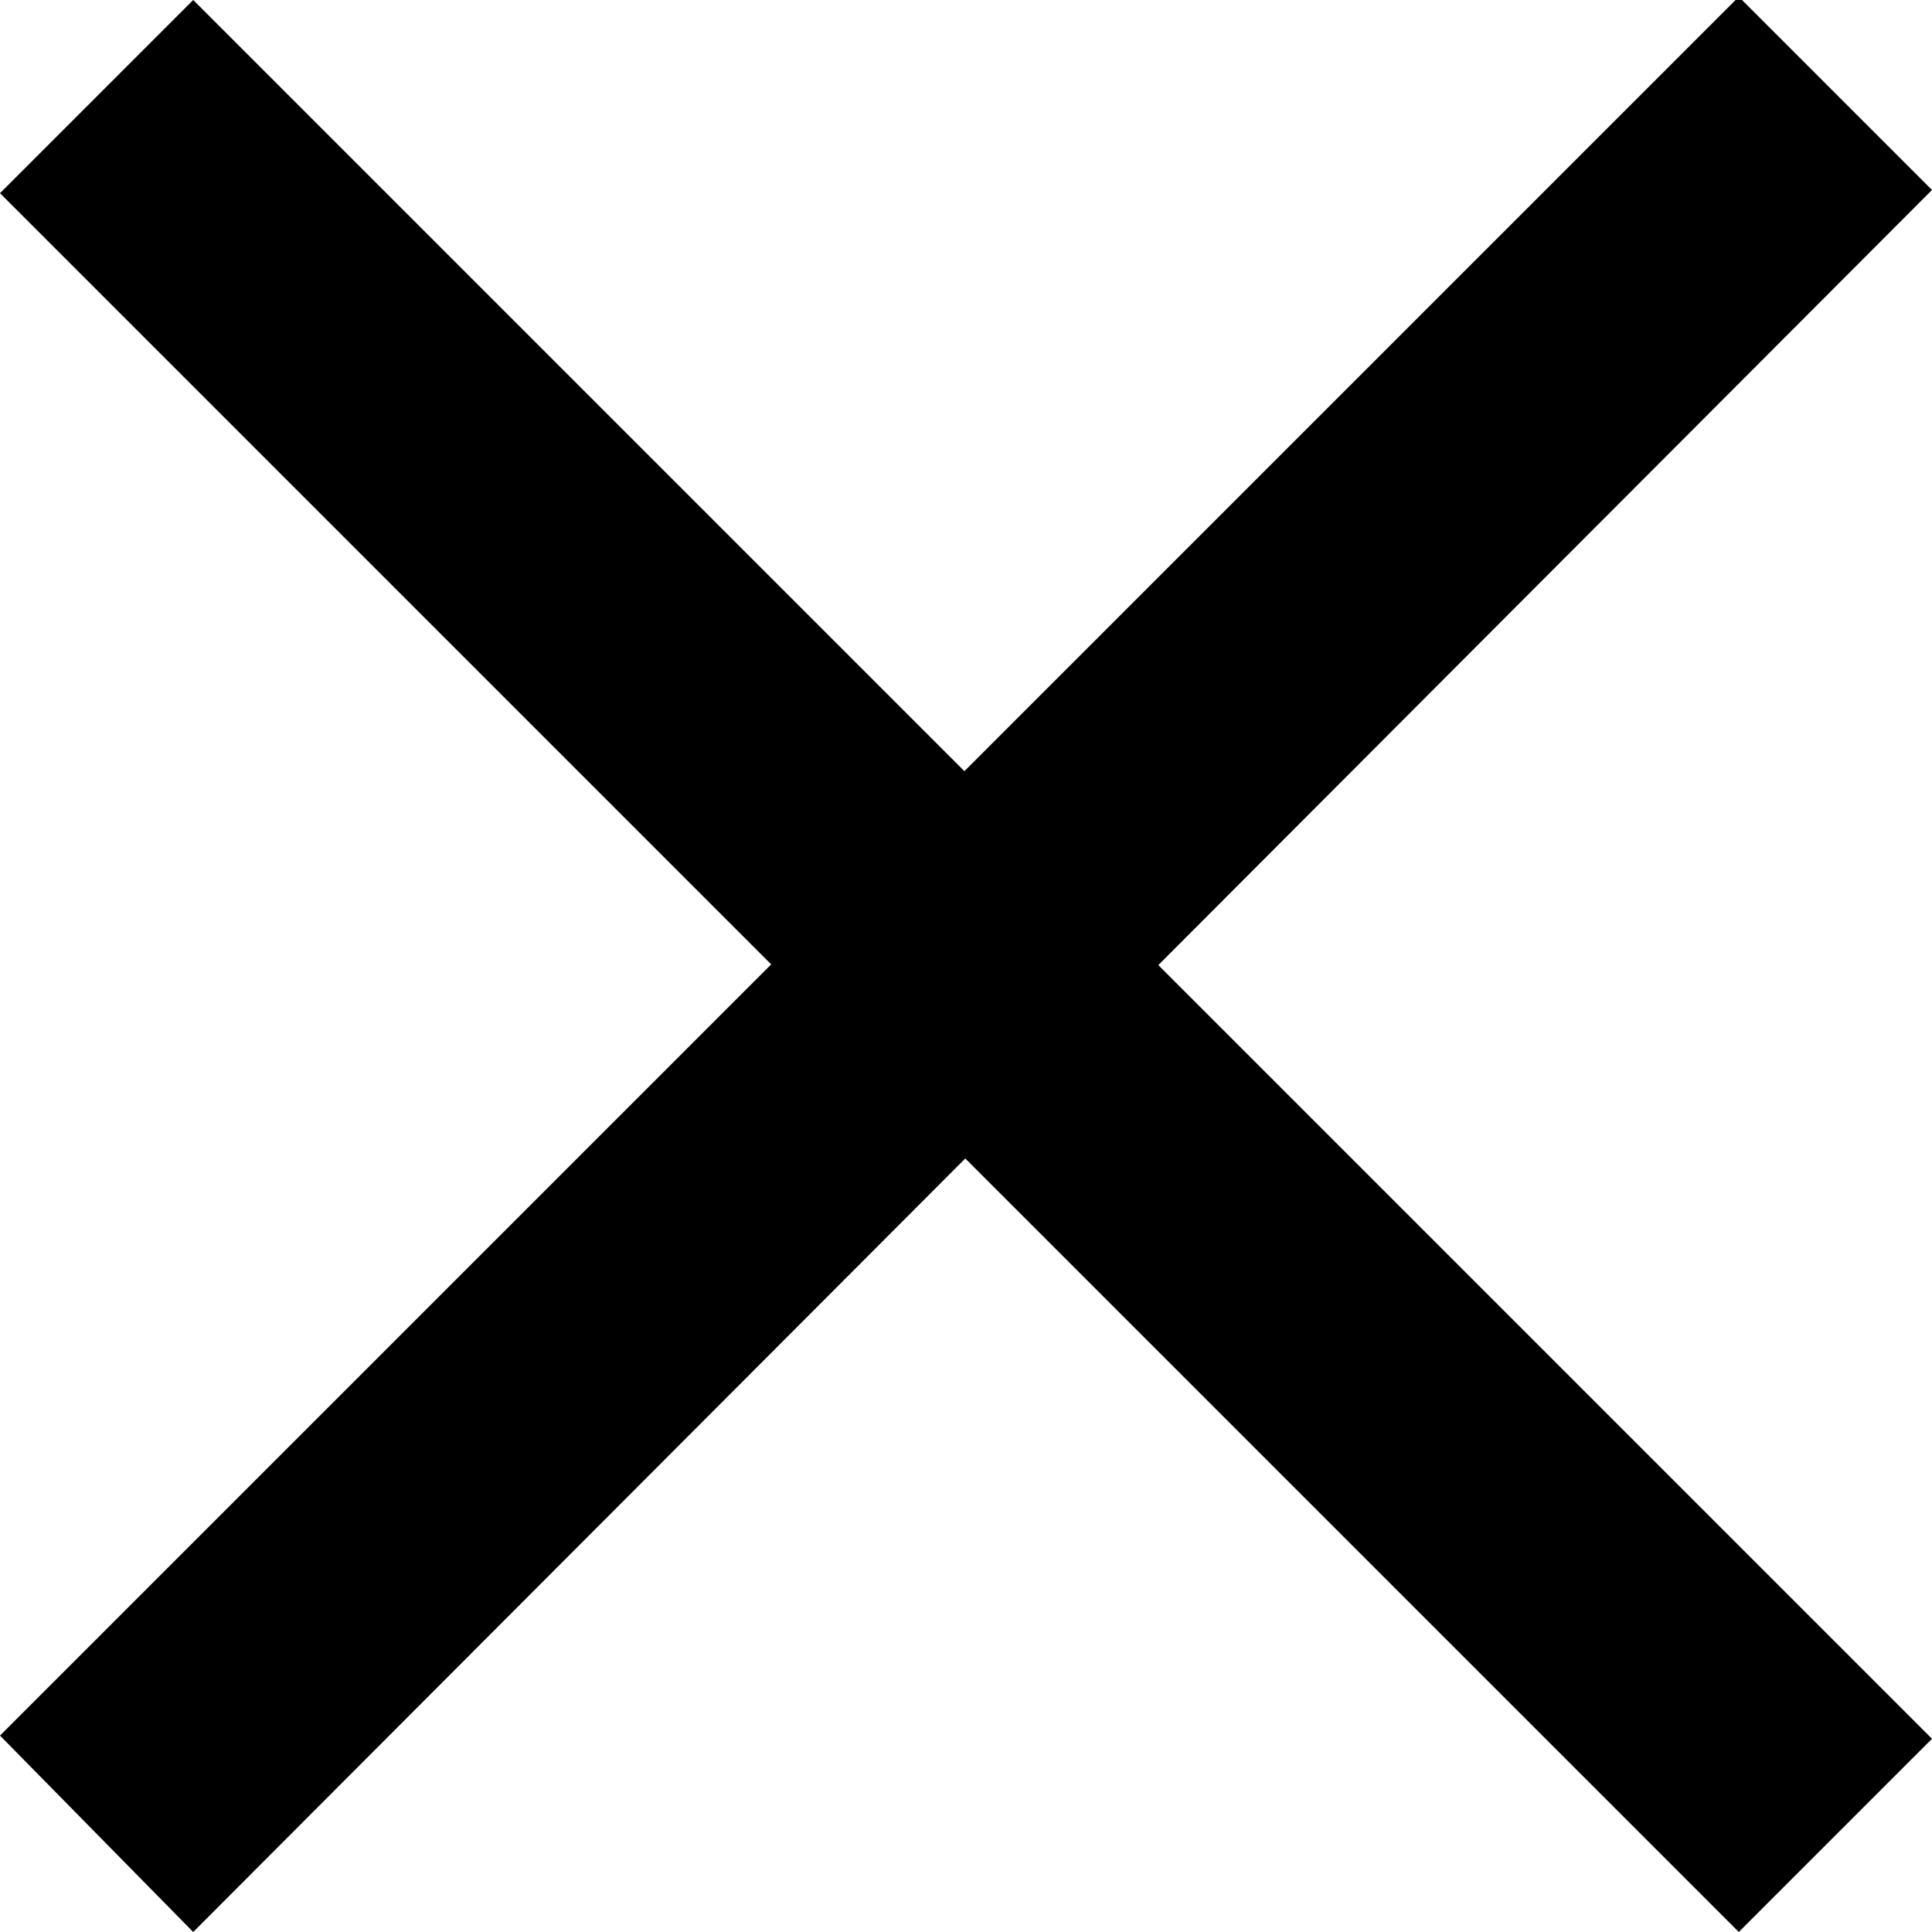
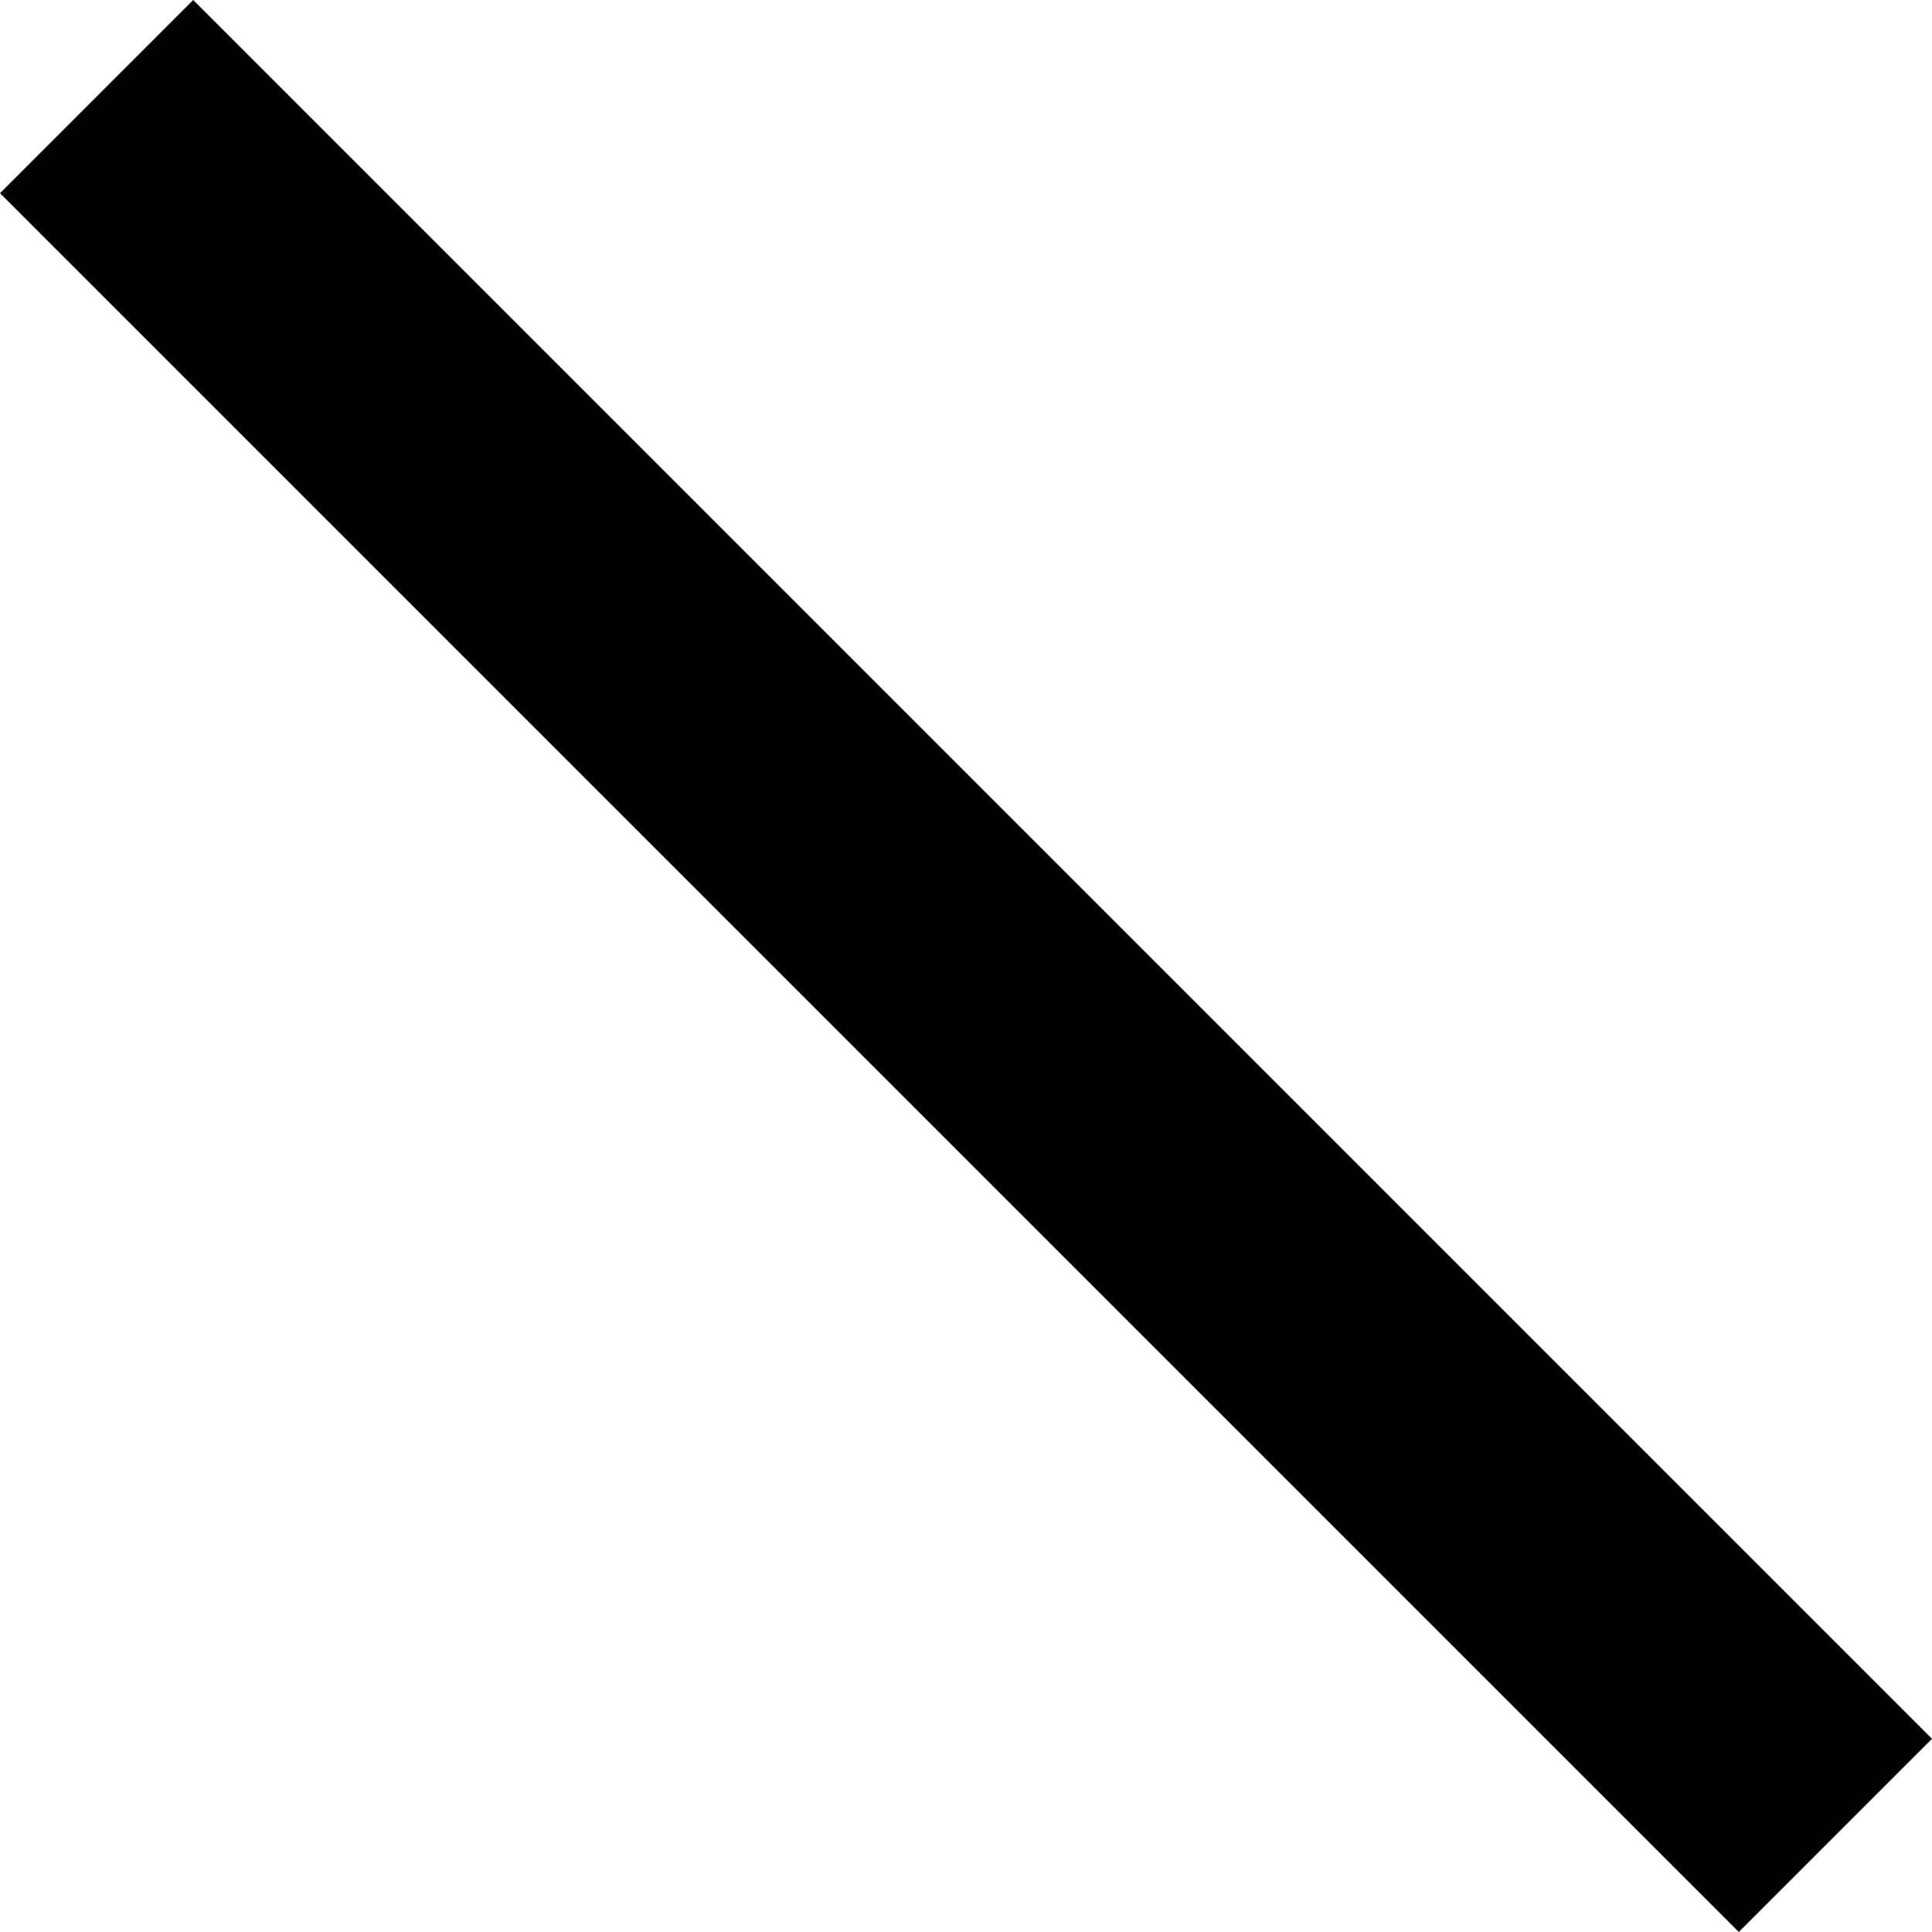
<svg xmlns="http://www.w3.org/2000/svg" version="1.1" id="close_button-sp.svg" x="0px" y="0px" width="60" height="60" viewBox="0 0 60 60" style="enable-background:new 0 0 60 60;" xml:space="preserve">
  <style type="text/css">
	.st0{fill-rule:evenodd;clip-rule:evenodd;}
</style>
  <path id="長方形_4_のコピー_3" class="st0" d="M6,0l54,54l-6,6L0,6L6,0z" />
-   <path id="長方形_4_のコピー_4" class="st0" d="M0,53.9l54-54l6,6L6,60L0,53.9z" />
</svg>